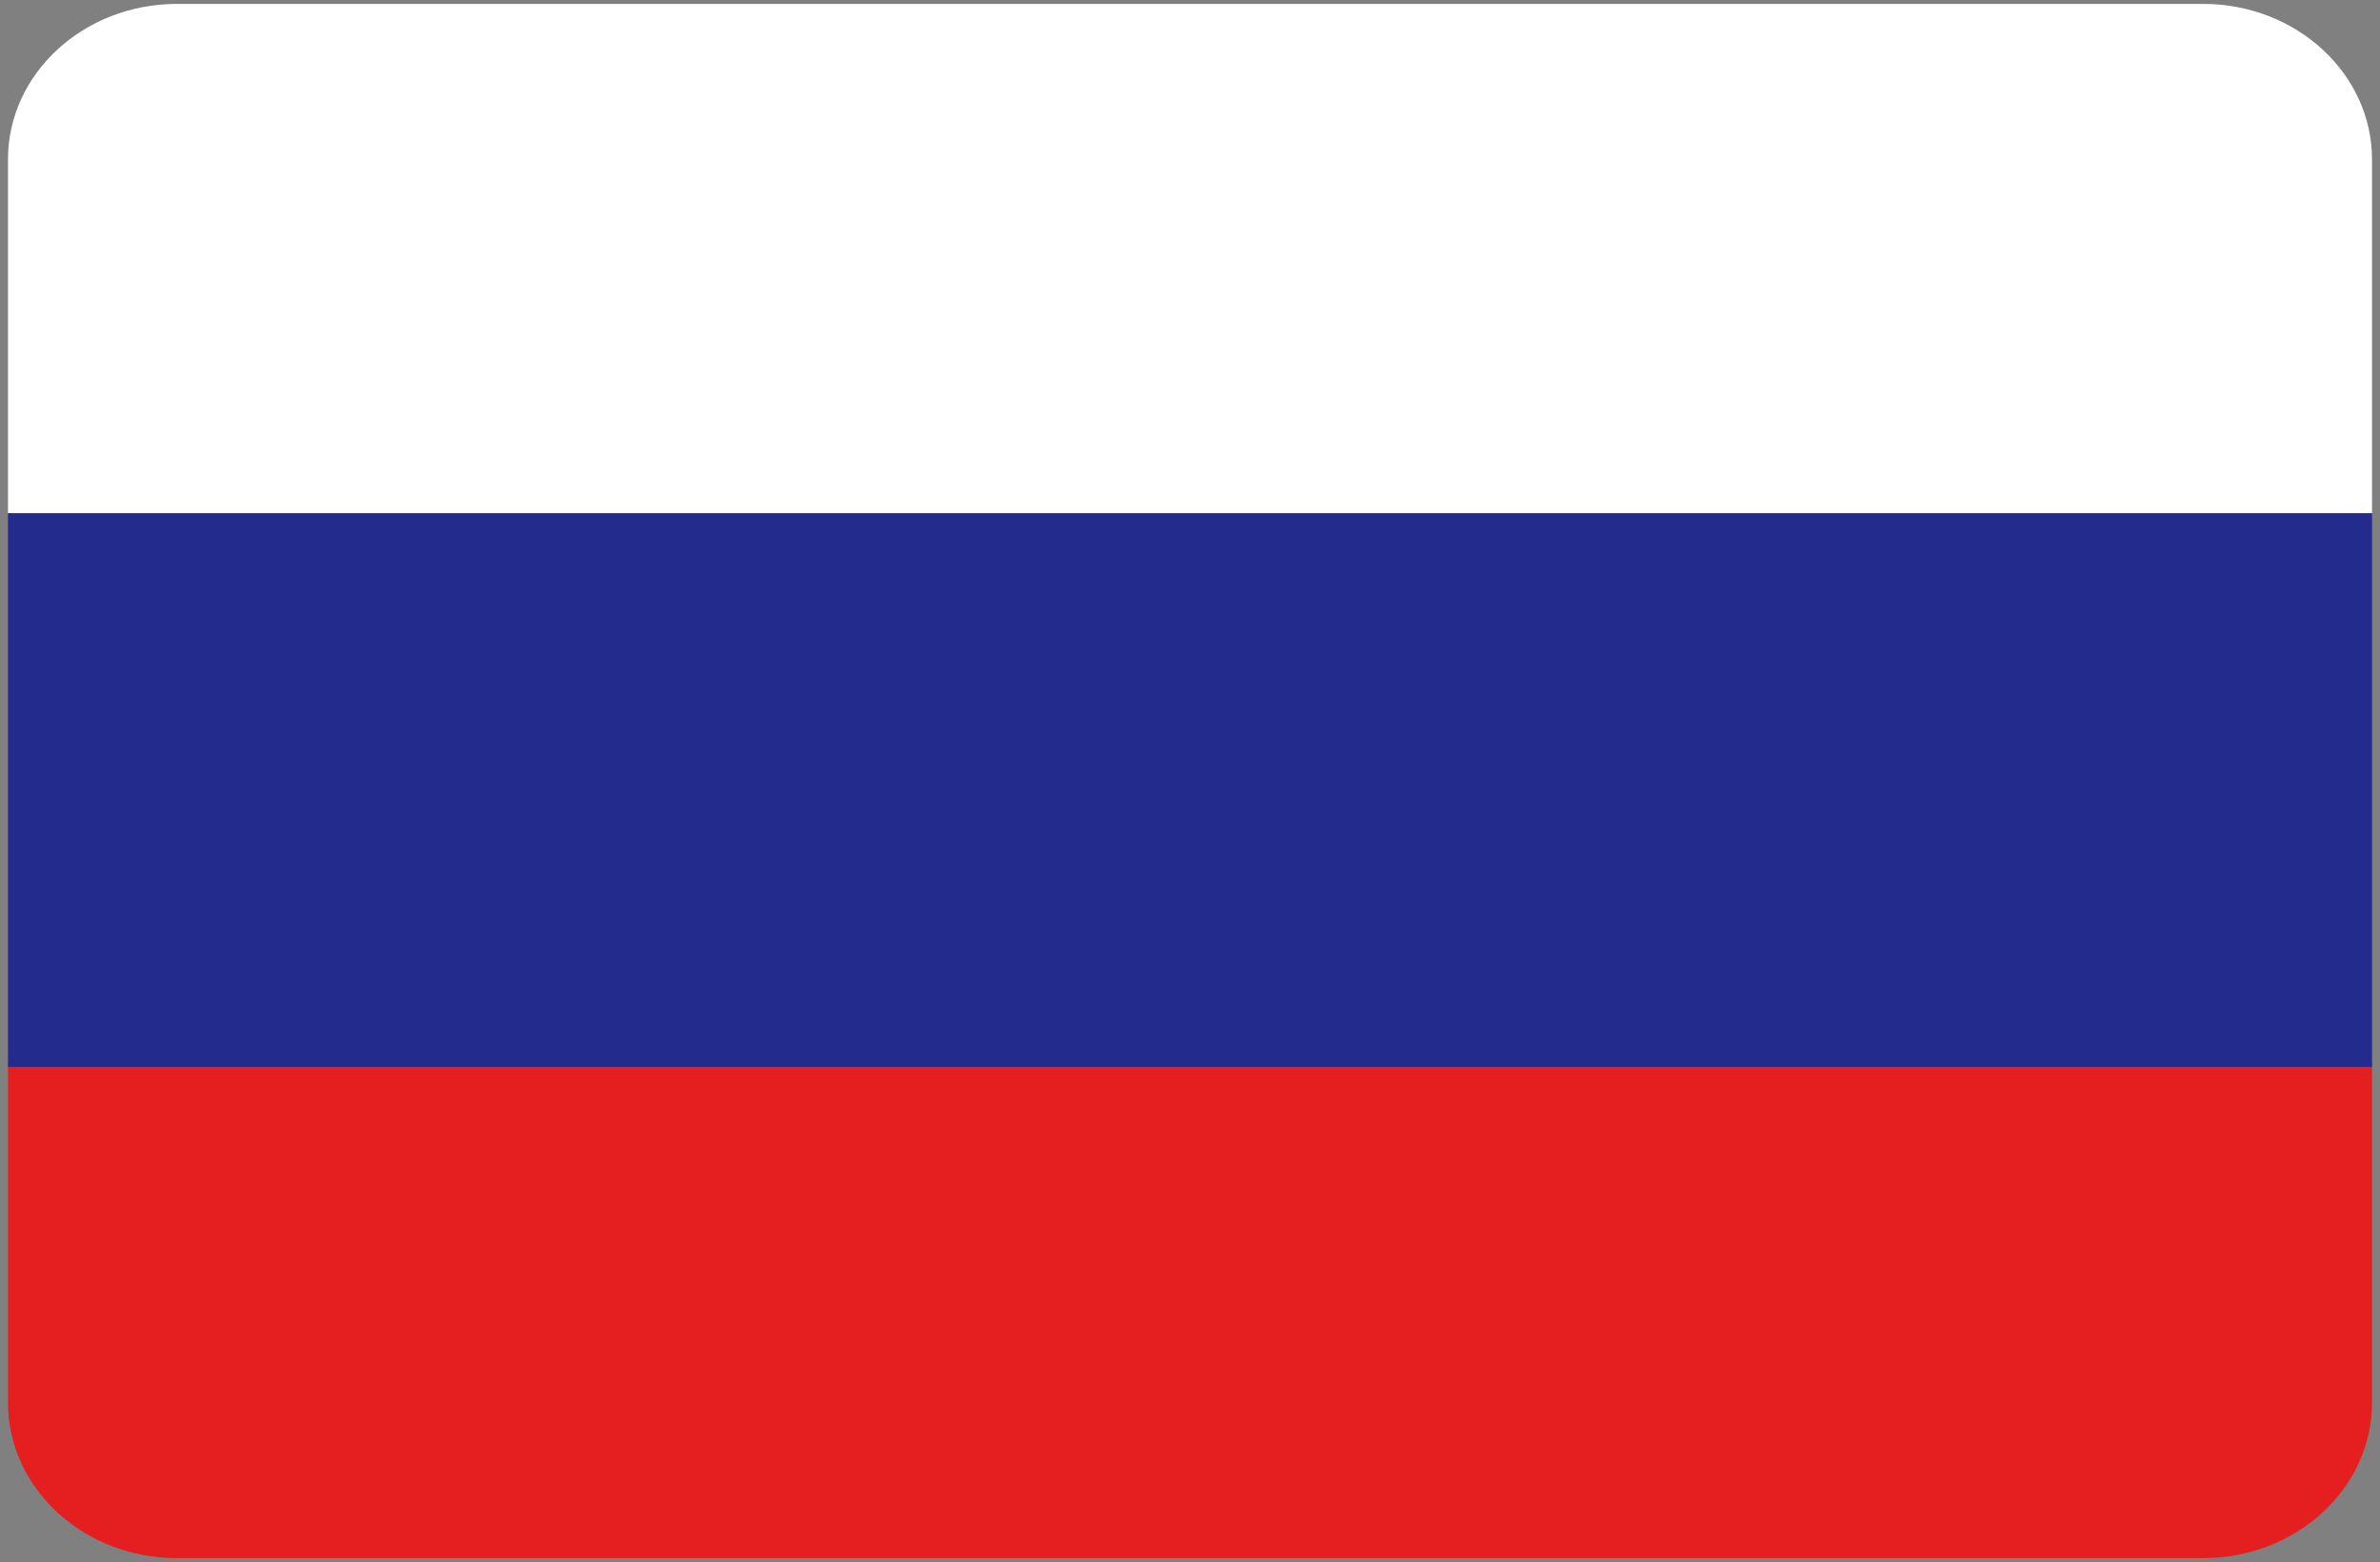
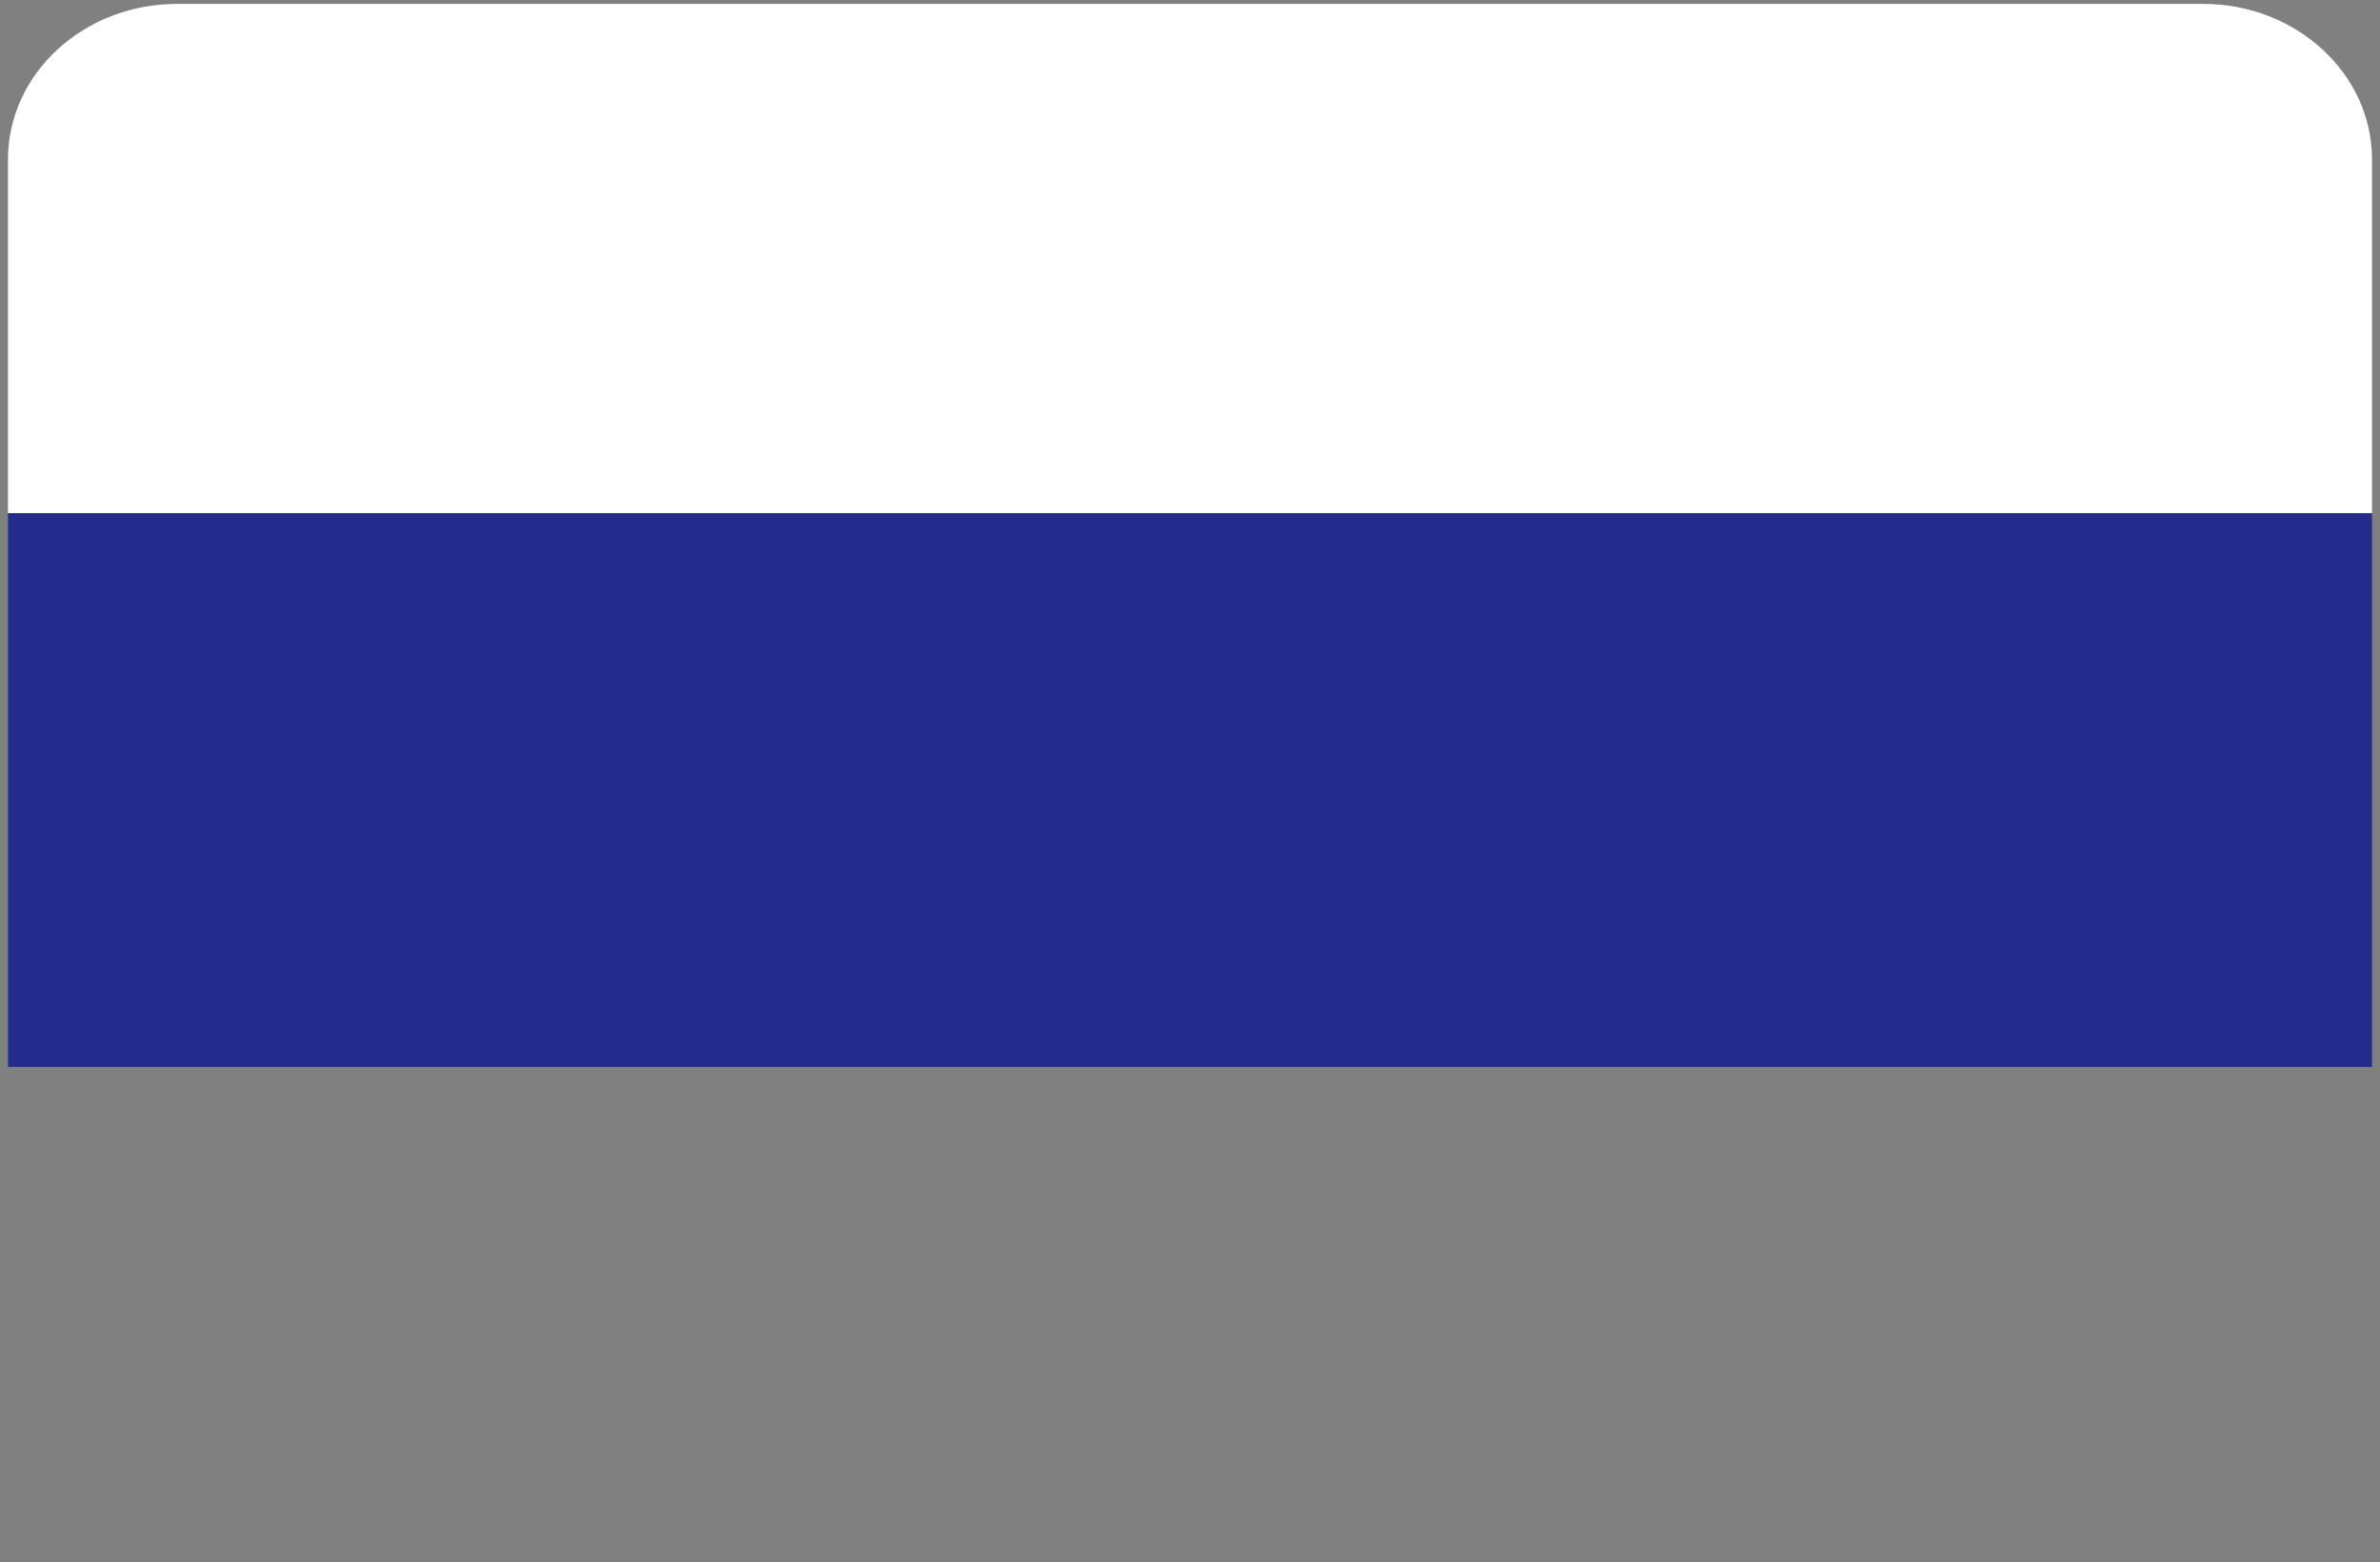
<svg xmlns="http://www.w3.org/2000/svg" xmlns:xlink="http://www.w3.org/1999/xlink" version="1.1" id="图层_1" x="0px" y="0px" width="304.688px" height="200px" viewBox="0 0 304.688 200" enable-background="new 0 0 304.688 200" xml:space="preserve">
  <rect x="0" y="0" width="304.688" height="200" fill="#808080" stroke="none" />
  <g>
    <defs>
      <path id="SVGID_1_" d="M22.64,0.5h259.408c11.925,0,21.616,8.924,21.616,19.9v159.2c0,10.979-9.691,19.9-21.616,19.9H22.64    c-11.925,0-21.617-8.924-21.617-19.9V20.4C1.023,9.424,10.716,0.5,22.64,0.5z" />
    </defs>
    <clipPath id="SVGID_2_">
      <use xlink:href="#SVGID_1_" overflow="visible" />
    </clipPath>
-     <path clip-path="url(#SVGID_2_)" fill="#353636" d="M-5.951,206.728h317.516V-4.424H-5.951V206.728z M312.089,207.252v-0.788   V207.252z M-7.263,208.04V-6h320.141v213.778H-7.263V208.04z" />
-     <path clip-path="url(#SVGID_2_)" fill="#E51F1F" d="M-6.739,136.343h318.828v70.909H-6.739V136.343z" />
    <path clip-path="url(#SVGID_2_)" fill="#232B8C" d="M-6.739,65.697h318.828v70.909H-6.739V65.697z" />
    <path clip-path="url(#SVGID_2_)" fill="#FFFFFF" d="M-6.739-5.212h318.828v70.909H-6.739V-5.212z" />
  </g>
</svg>